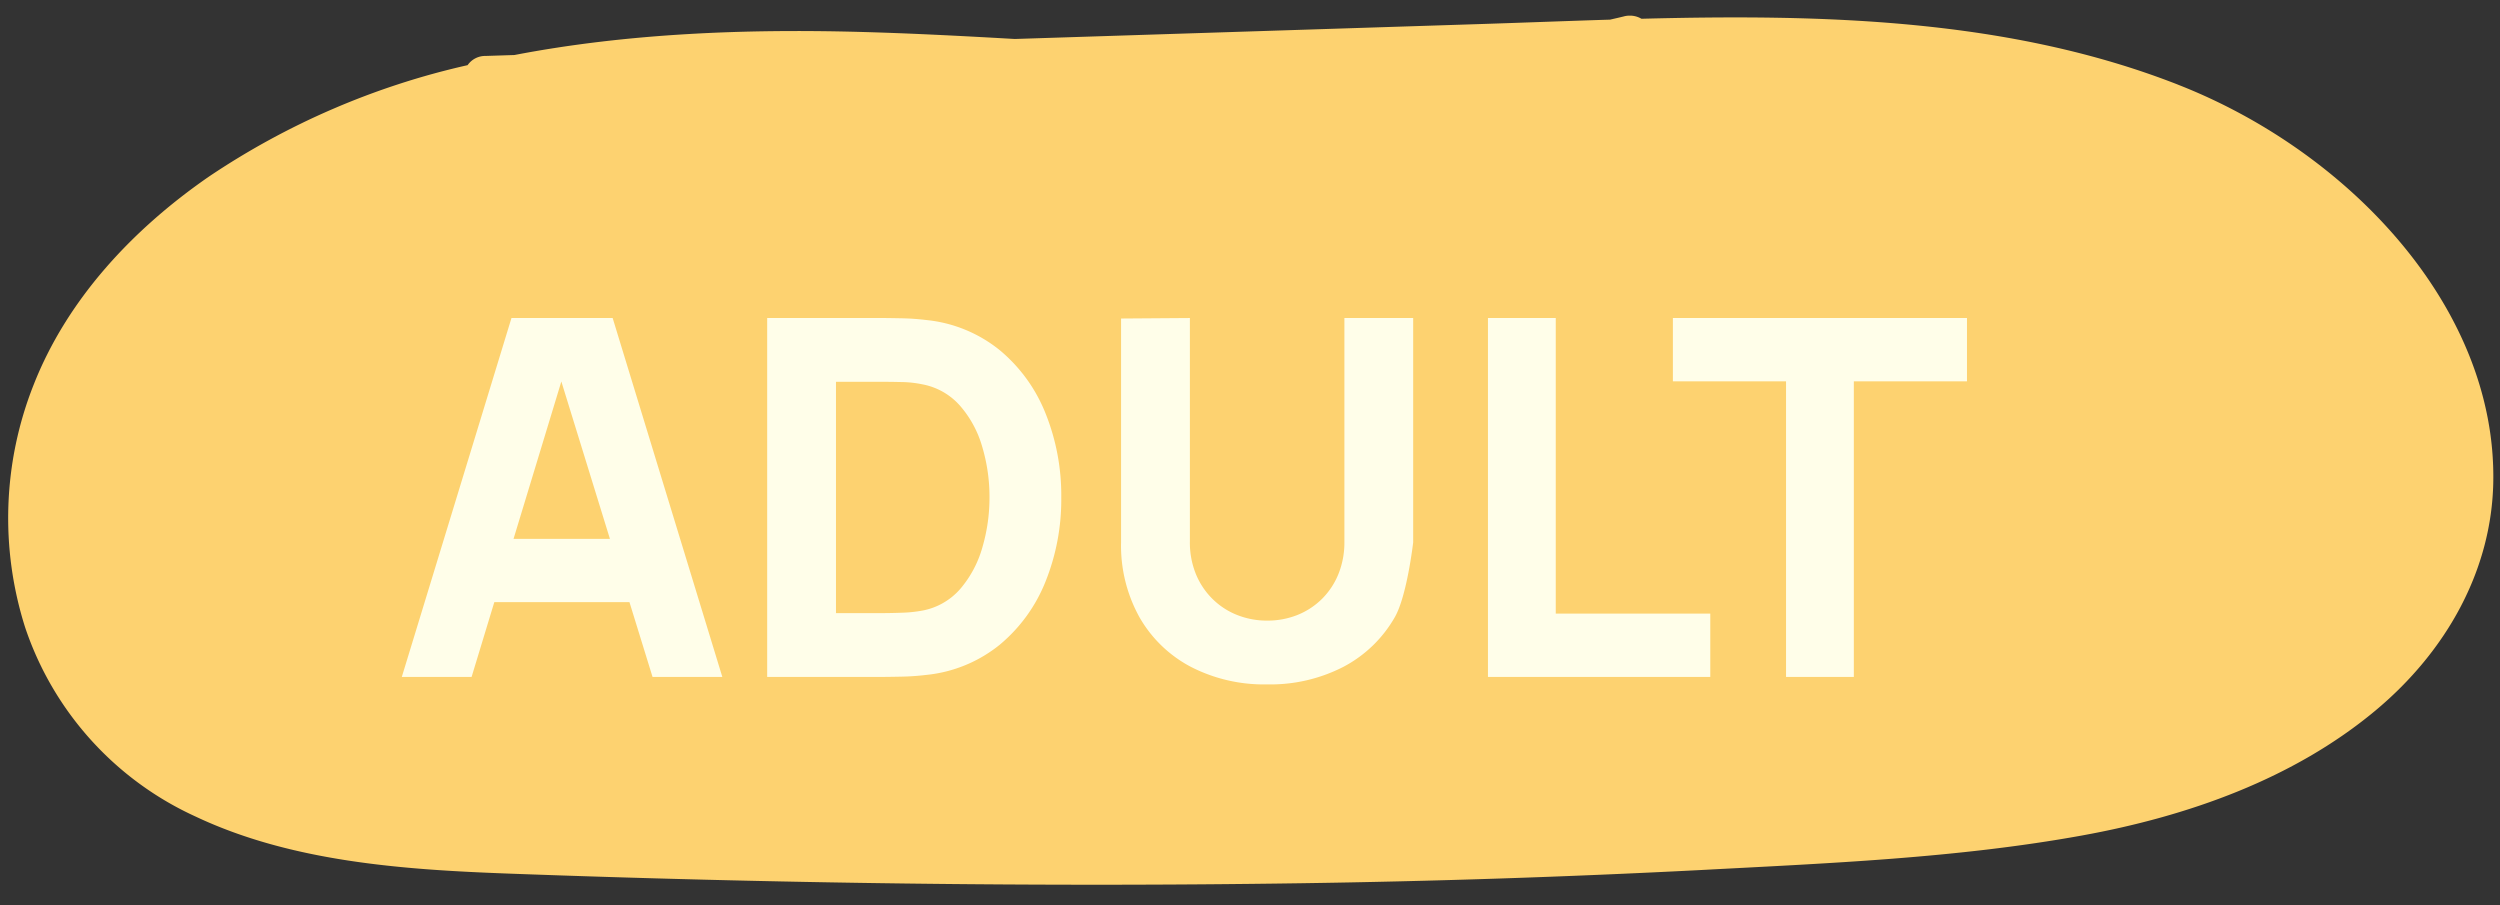
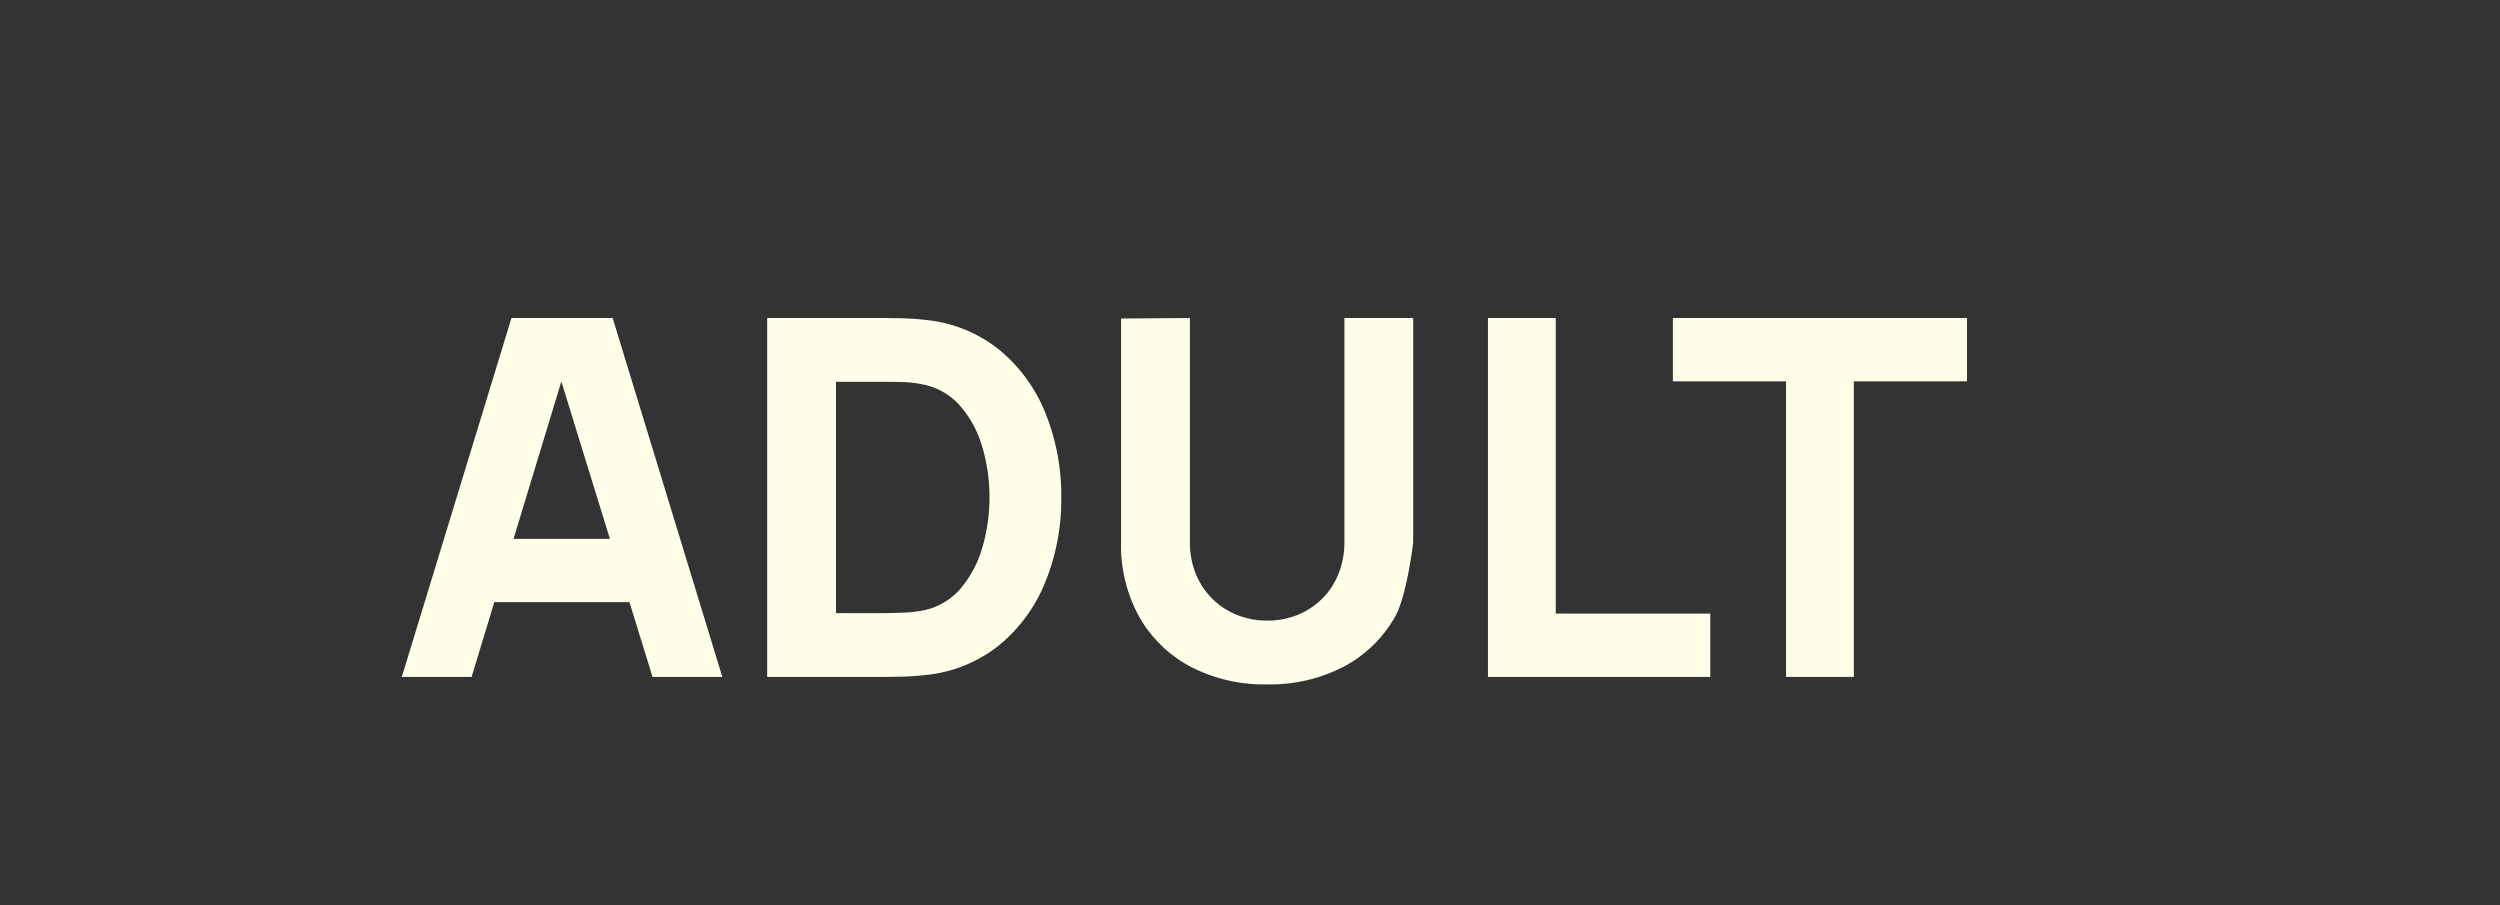
<svg xmlns="http://www.w3.org/2000/svg" width="270.832" height="98.043" viewBox="0 0 270.832 98.043">
  <rect x="0" y="0" width="270.832" height="98.043" fill="#333333" stroke="none" />
  <defs>
    <clipPath id="clip-path">
-       <rect id="Rectangle_17" data-name="Rectangle 17" width="269.243" height="93.359" fill="#fdd270" />
-     </clipPath>
+       </clipPath>
  </defs>
  <g id="Group_248" data-name="Group 248" transform="translate(-739.314 -2723.617)">
    <g id="Group_36" data-name="Group 36" transform="matrix(1, -0.017, 0.017, 1, 739.314, 2728.315)">
      <g id="Group_34" data-name="Group 34" transform="translate(0 0)" clip-path="url(#clip-path)">
-         <path id="Path_19" data-name="Path 19" d="M235.827,8.491C217.7,1.027,197.618.182,177.816.357a2.5,2.5,0,0,0-1.934-.279c-.488.112-.976.212-1.464.317-4.656.064-9.29.167-13.872.236l-50.629.762C104.3.977,98.689.585,93.105.341,80.744-.2,67.943.065,55.69,2.209l-3.121.047a2.319,2.319,0,0,0-1.966.965A82.815,82.815,0,0,0,22.324,14.852c-8.533,5.7-15.578,13.163-19.3,22.164A39.142,39.142,0,0,0,1.654,63.323,34.619,34.619,0,0,0,19.786,84.11c10.252,5.051,22.262,6.122,33.742,6.74,28.557,1.537,57.2,2.437,85.8,2.505q21.616.052,43.222-.69c13.781-.5,27.817-.812,41.414-3.033,11.68-1.908,23.1-5.793,32.033-12.971,7.879-6.332,12.9-15.064,13.222-24.595.642-18.824-14.991-36-33.4-43.576" transform="translate(0 0)" fill="#fdd270" />
-       </g>
+         </g>
    </g>
    <path id="Path_258" data-name="Path 258" d="M-84.51,0l11.88-38.88h10.962L-49.788,0h-7.56L-67.932-34.29h1.4L-76.95,0Zm7.128-8.1v-6.858h20.52V-8.1ZM-44.928,0V-38.88h12.582q.459,0,1.89.027a26.825,26.825,0,0,1,2.754.189A15.028,15.028,0,0,1-19.737-35.4a17.147,17.147,0,0,1,4.968,6.858,23.806,23.806,0,0,1,1.7,9.1,23.806,23.806,0,0,1-1.7,9.1,17.147,17.147,0,0,1-4.968,6.858A15.028,15.028,0,0,1-27.7-.216a26.826,26.826,0,0,1-2.754.189Q-31.887,0-32.346,0Zm7.452-6.912h5.13q.729,0,1.971-.041a14.7,14.7,0,0,0,2.241-.229A7.184,7.184,0,0,0-23.99-9.558a11.894,11.894,0,0,0,2.376-4.482,19.056,19.056,0,0,0,.769-5.4,18.921,18.921,0,0,0-.8-5.535A11.581,11.581,0,0,0-24.057-29.4,7.2,7.2,0,0,0-28.134-31.7a11.865,11.865,0,0,0-2.241-.243q-1.242-.027-1.971-.027h-5.13ZM9.234.81a17.275,17.275,0,0,1-8.262-1.9A13.807,13.807,0,0,1-4.59-6.453a15.954,15.954,0,0,1-2-8.127V-38.826L.864-38.88v24.246a9.028,9.028,0,0,0,.648,3.483,8.1,8.1,0,0,0,1.8,2.7A7.94,7.94,0,0,0,5.98-6.71,8.712,8.712,0,0,0,9.234-6.1a8.689,8.689,0,0,0,3.307-.621A7.965,7.965,0,0,0,15.2-8.478a8.038,8.038,0,0,0,1.769-2.7,9.122,9.122,0,0,0,.634-3.456V-38.88h7.452v24.3s-.666,5.823-2,8.127A13.807,13.807,0,0,1,17.5-1.094,17.275,17.275,0,0,1,9.234.81ZM33.156,0V-38.88H40.5V-6.858H57.24V0ZM65.448,0V-32.022H53.19V-38.88H85.05v6.858H72.792V0Z" transform="translate(867.353 2796.949)" fill="#fffee9" />
  </g>
</svg>